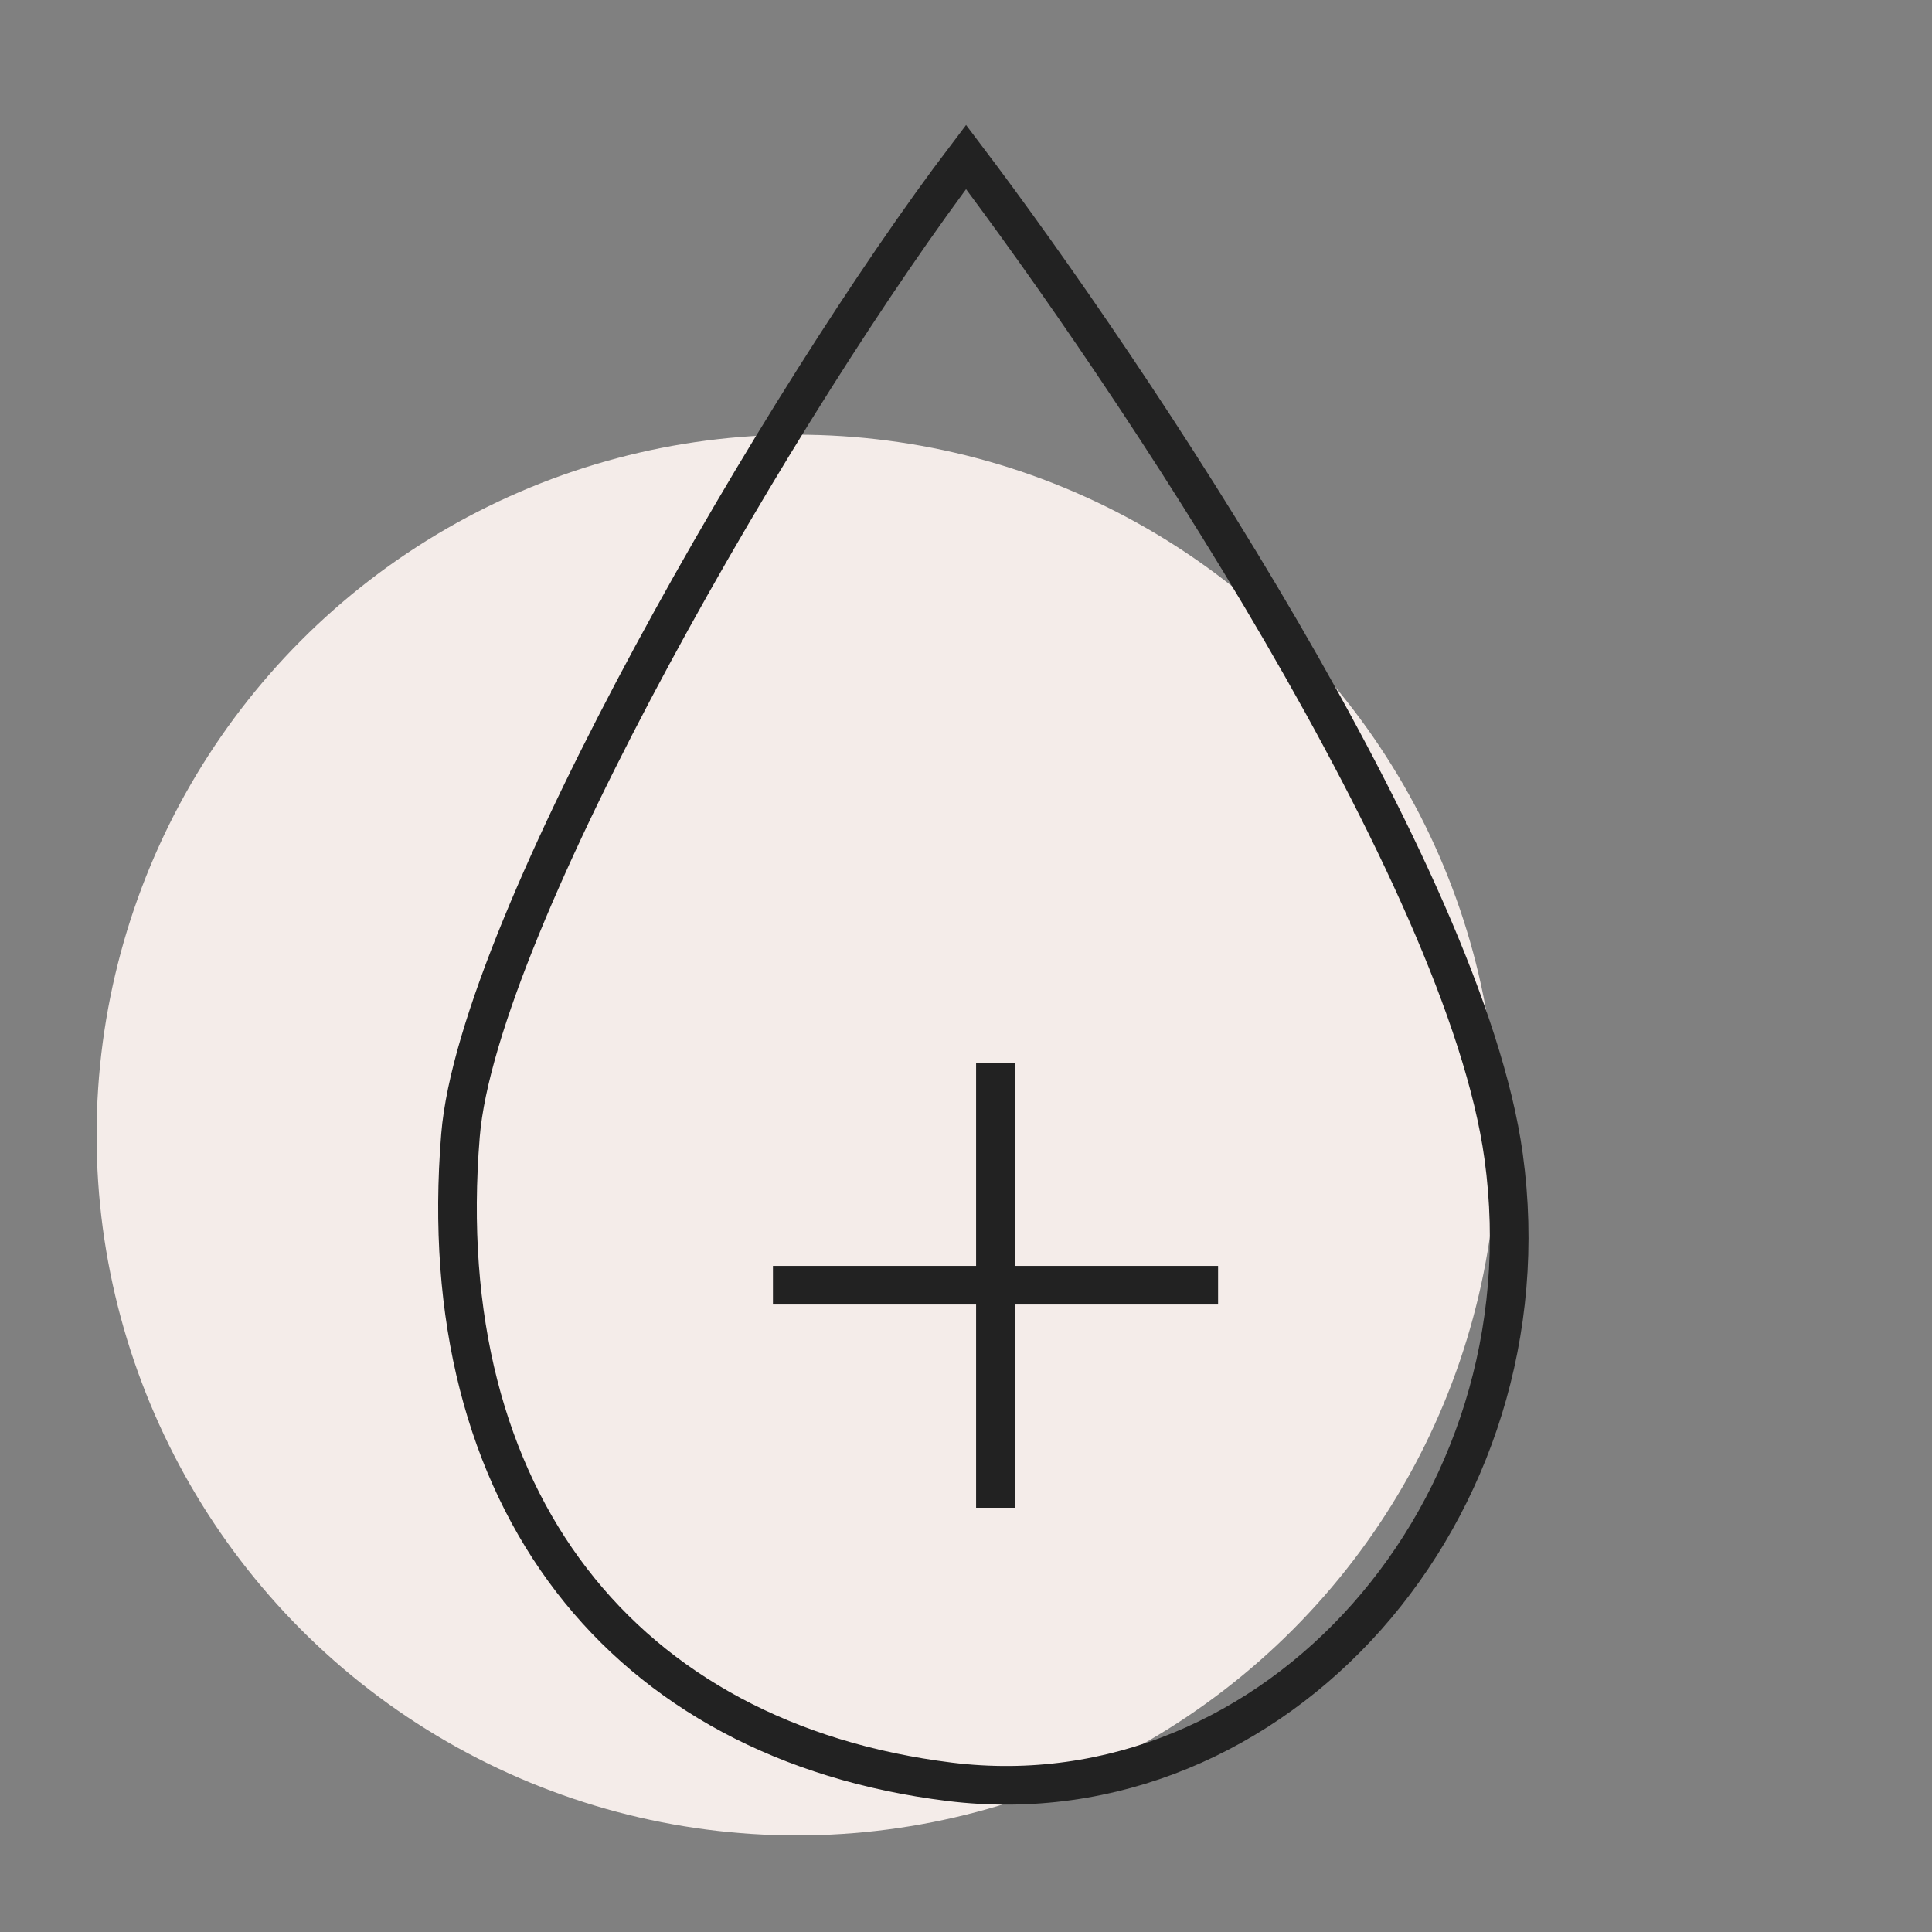
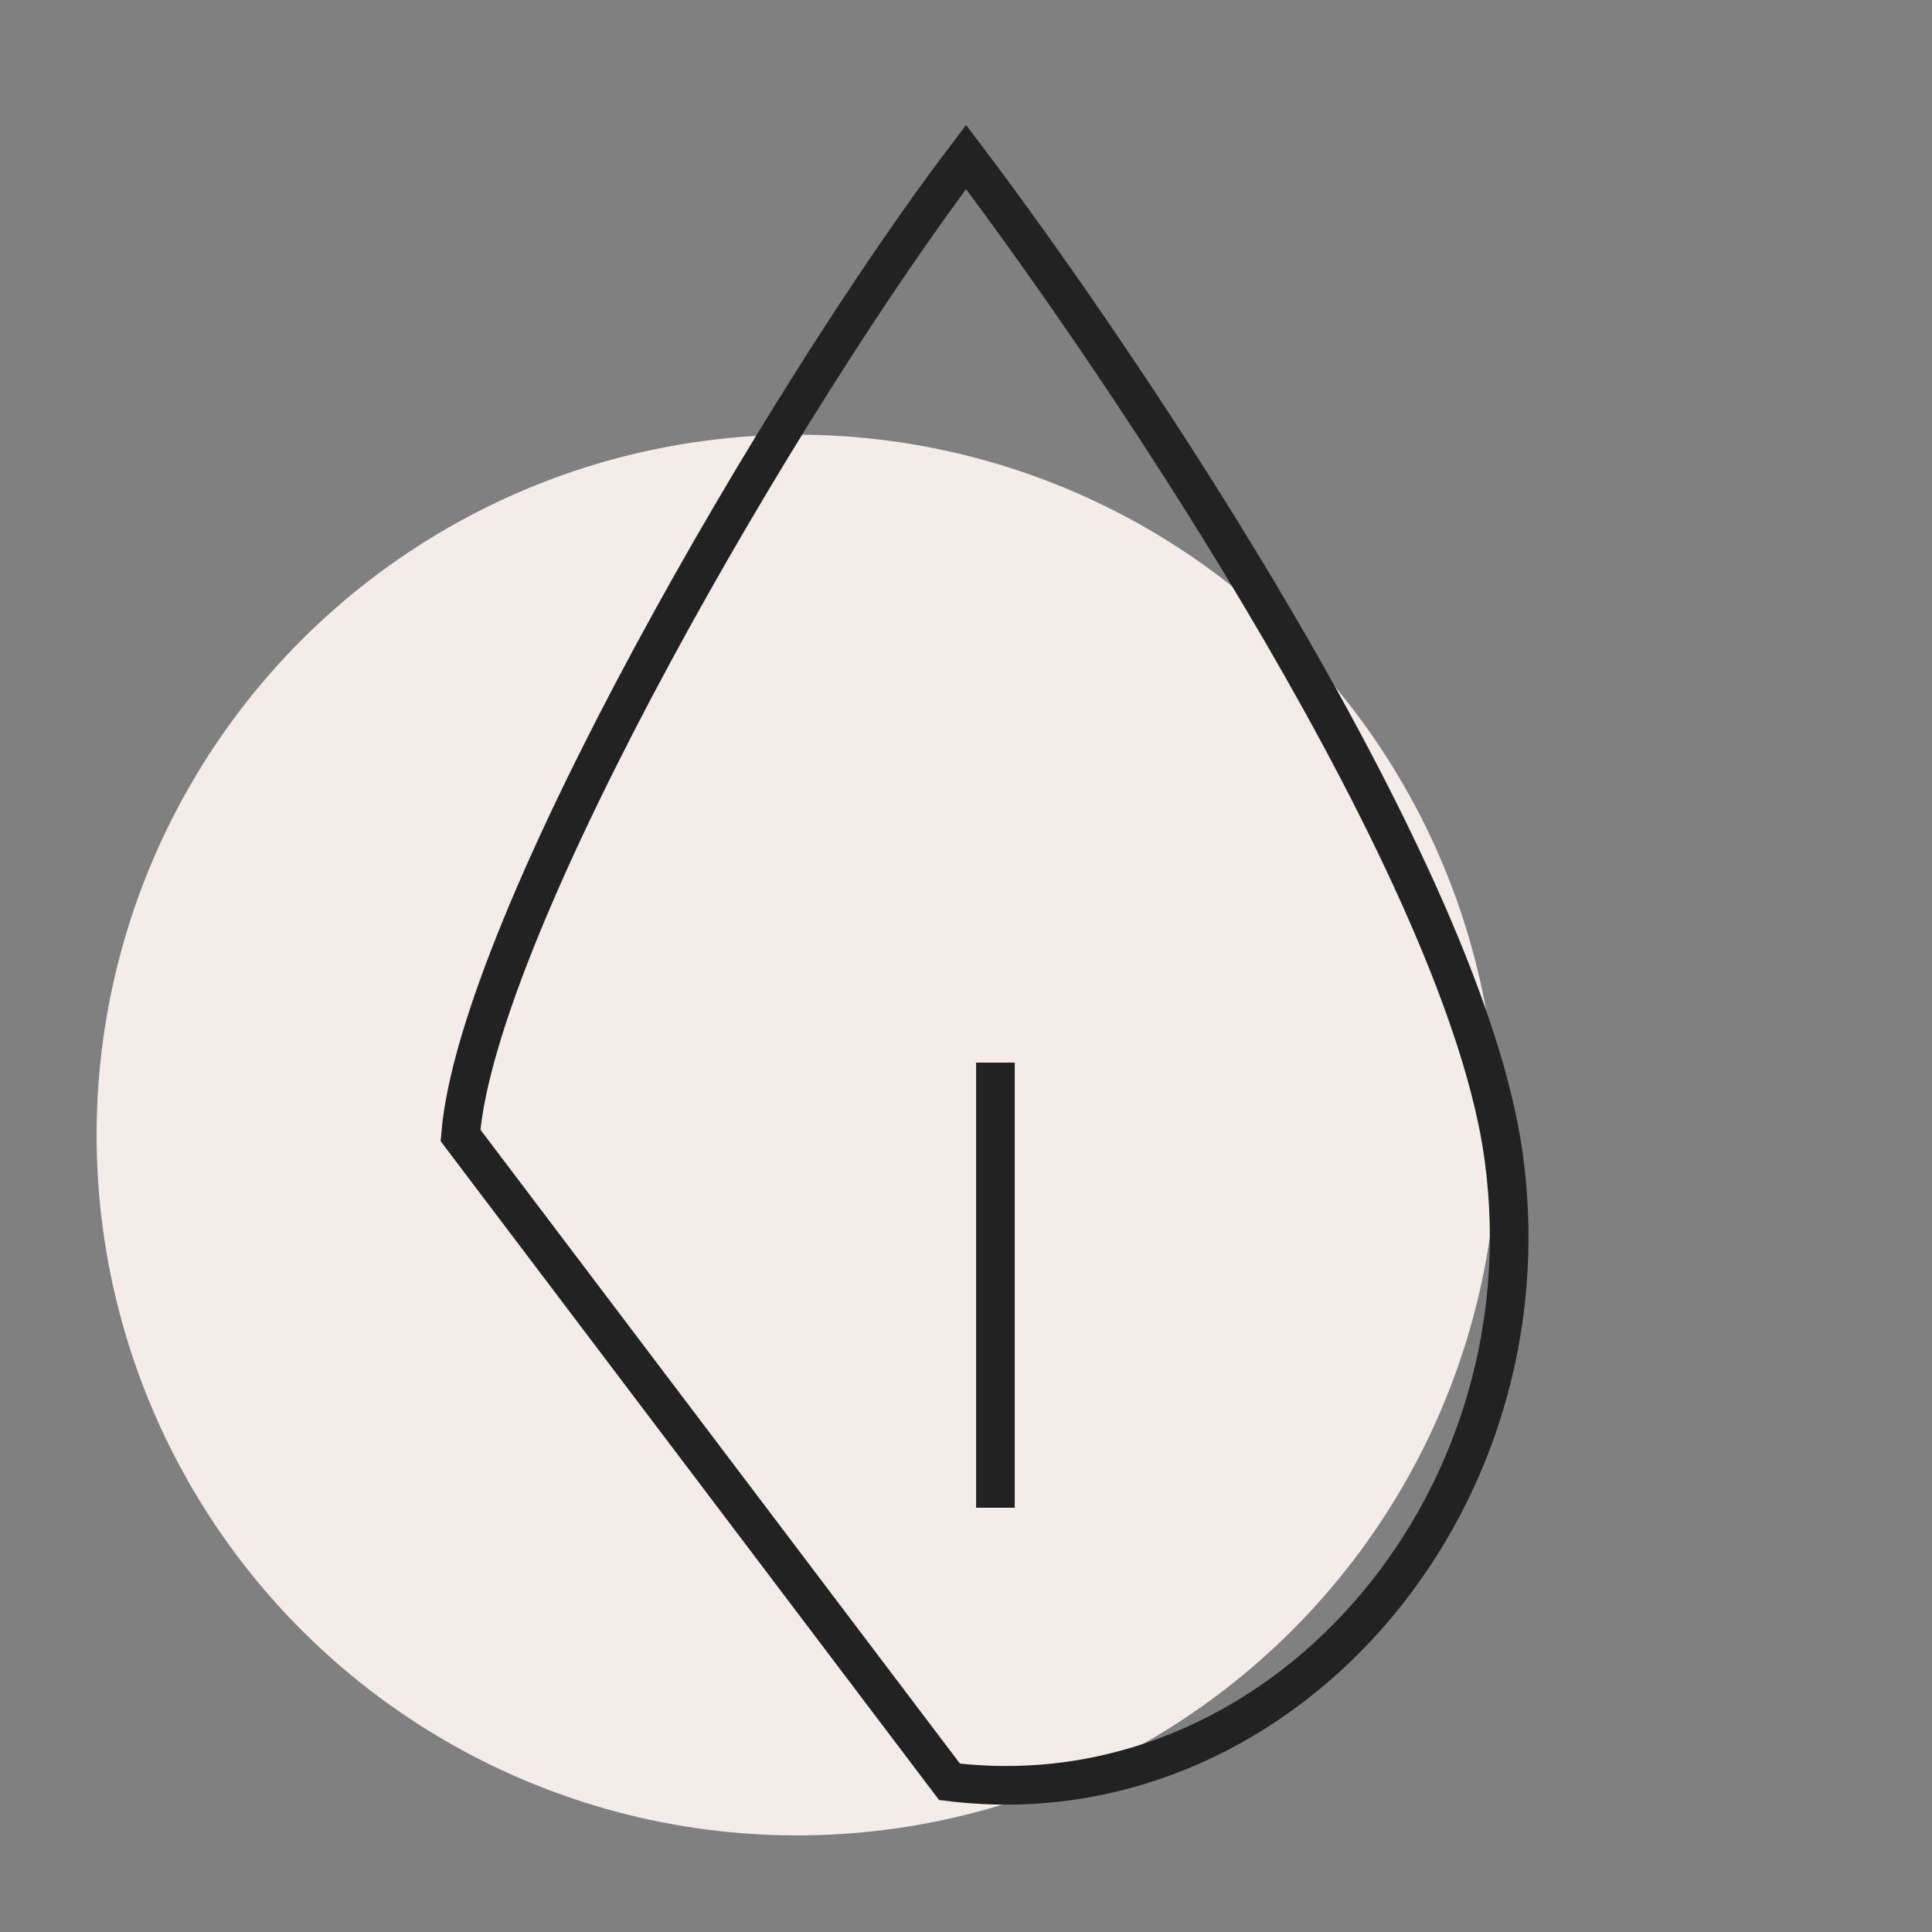
<svg xmlns="http://www.w3.org/2000/svg" width="40" height="40" viewBox="0 0 40 40" fill="none">
  <rect x="0" y="0" width="40" height="40" fill="#808080" stroke="none" />
  <circle cx="16.5" cy="23.5" r="14.5" fill="#F4ECE9" />
-   <path d="M9.534 23.507C9.893 19.108 16.26 8.175 20.001 3.25C23.376 7.71 30.327 18.094 31.131 23.942C32.137 31.253 26.401 37.726 19.658 36.89C12.916 36.053 8.917 31.065 9.534 23.507Z" stroke="#222222" stroke-width="0.8" />
+   <path d="M9.534 23.507C9.893 19.108 16.26 8.175 20.001 3.25C23.376 7.71 30.327 18.094 31.131 23.942C32.137 31.253 26.401 37.726 19.658 36.89Z" stroke="#222222" stroke-width="0.8" />
  <path d="M20.609 22V31.216" stroke="#222222" stroke-width="0.8" />
-   <path d="M25.219 26.609L16.003 26.609" stroke="#222222" stroke-width="0.8" />
</svg>